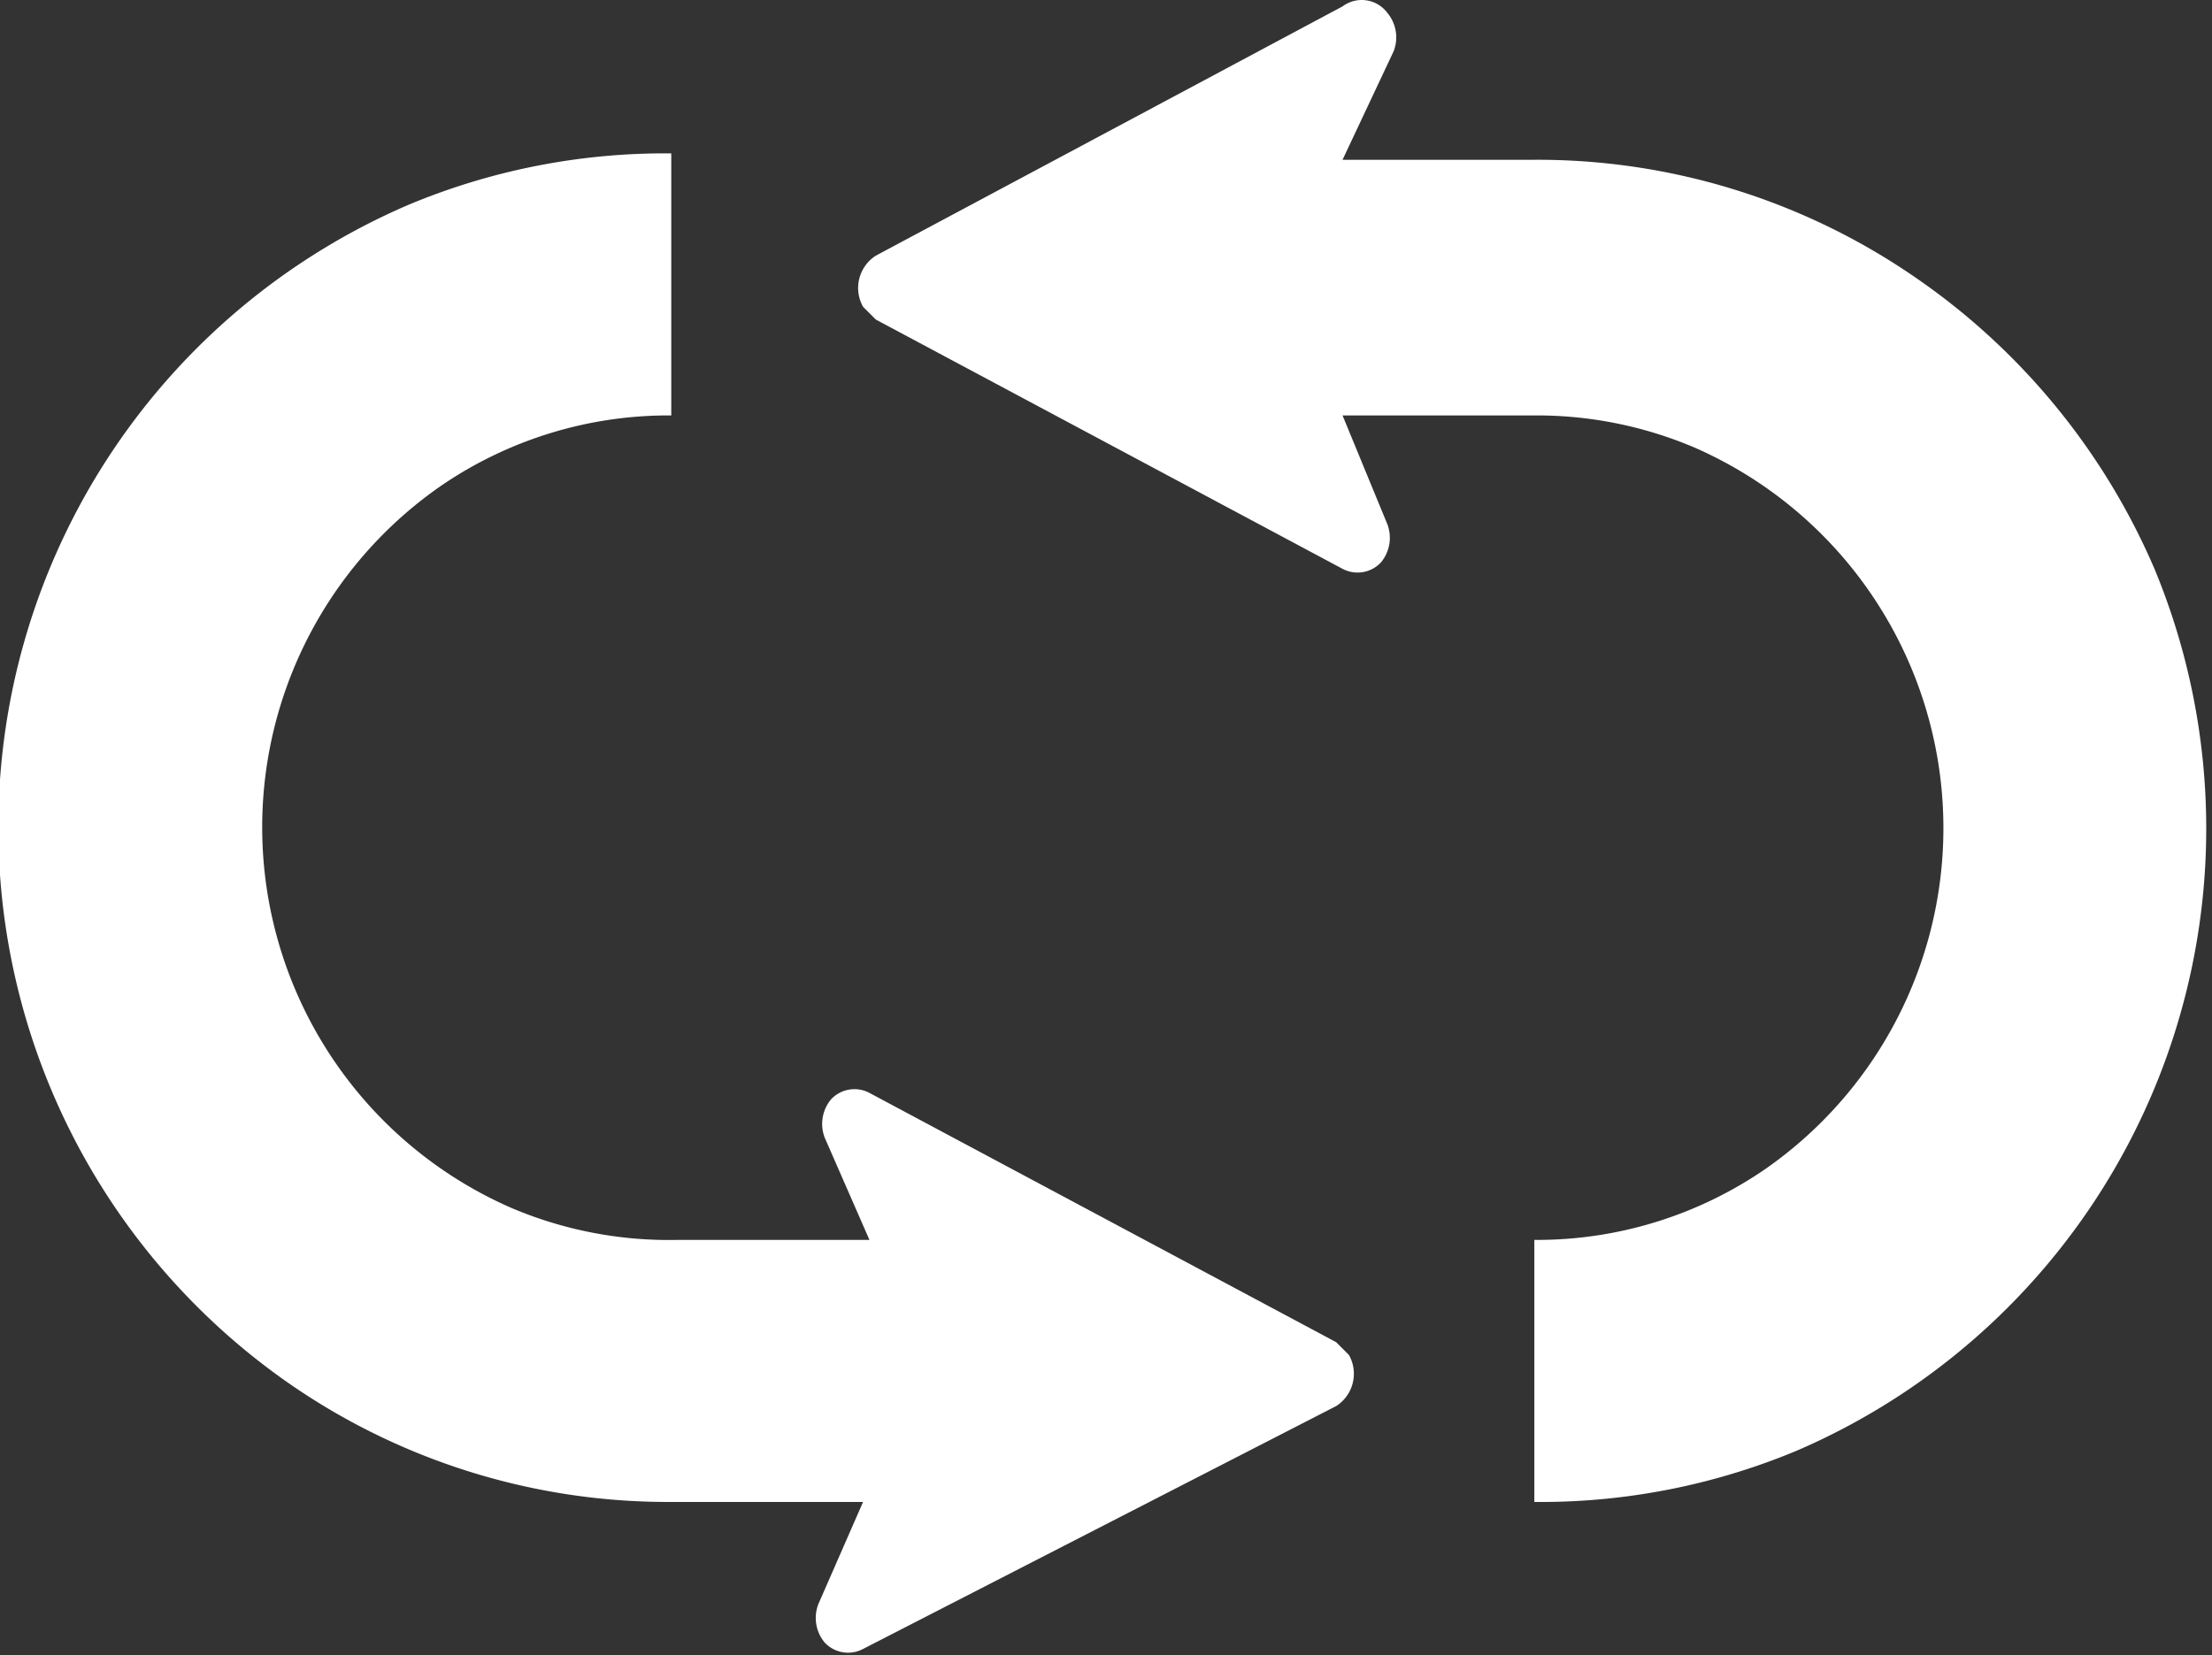
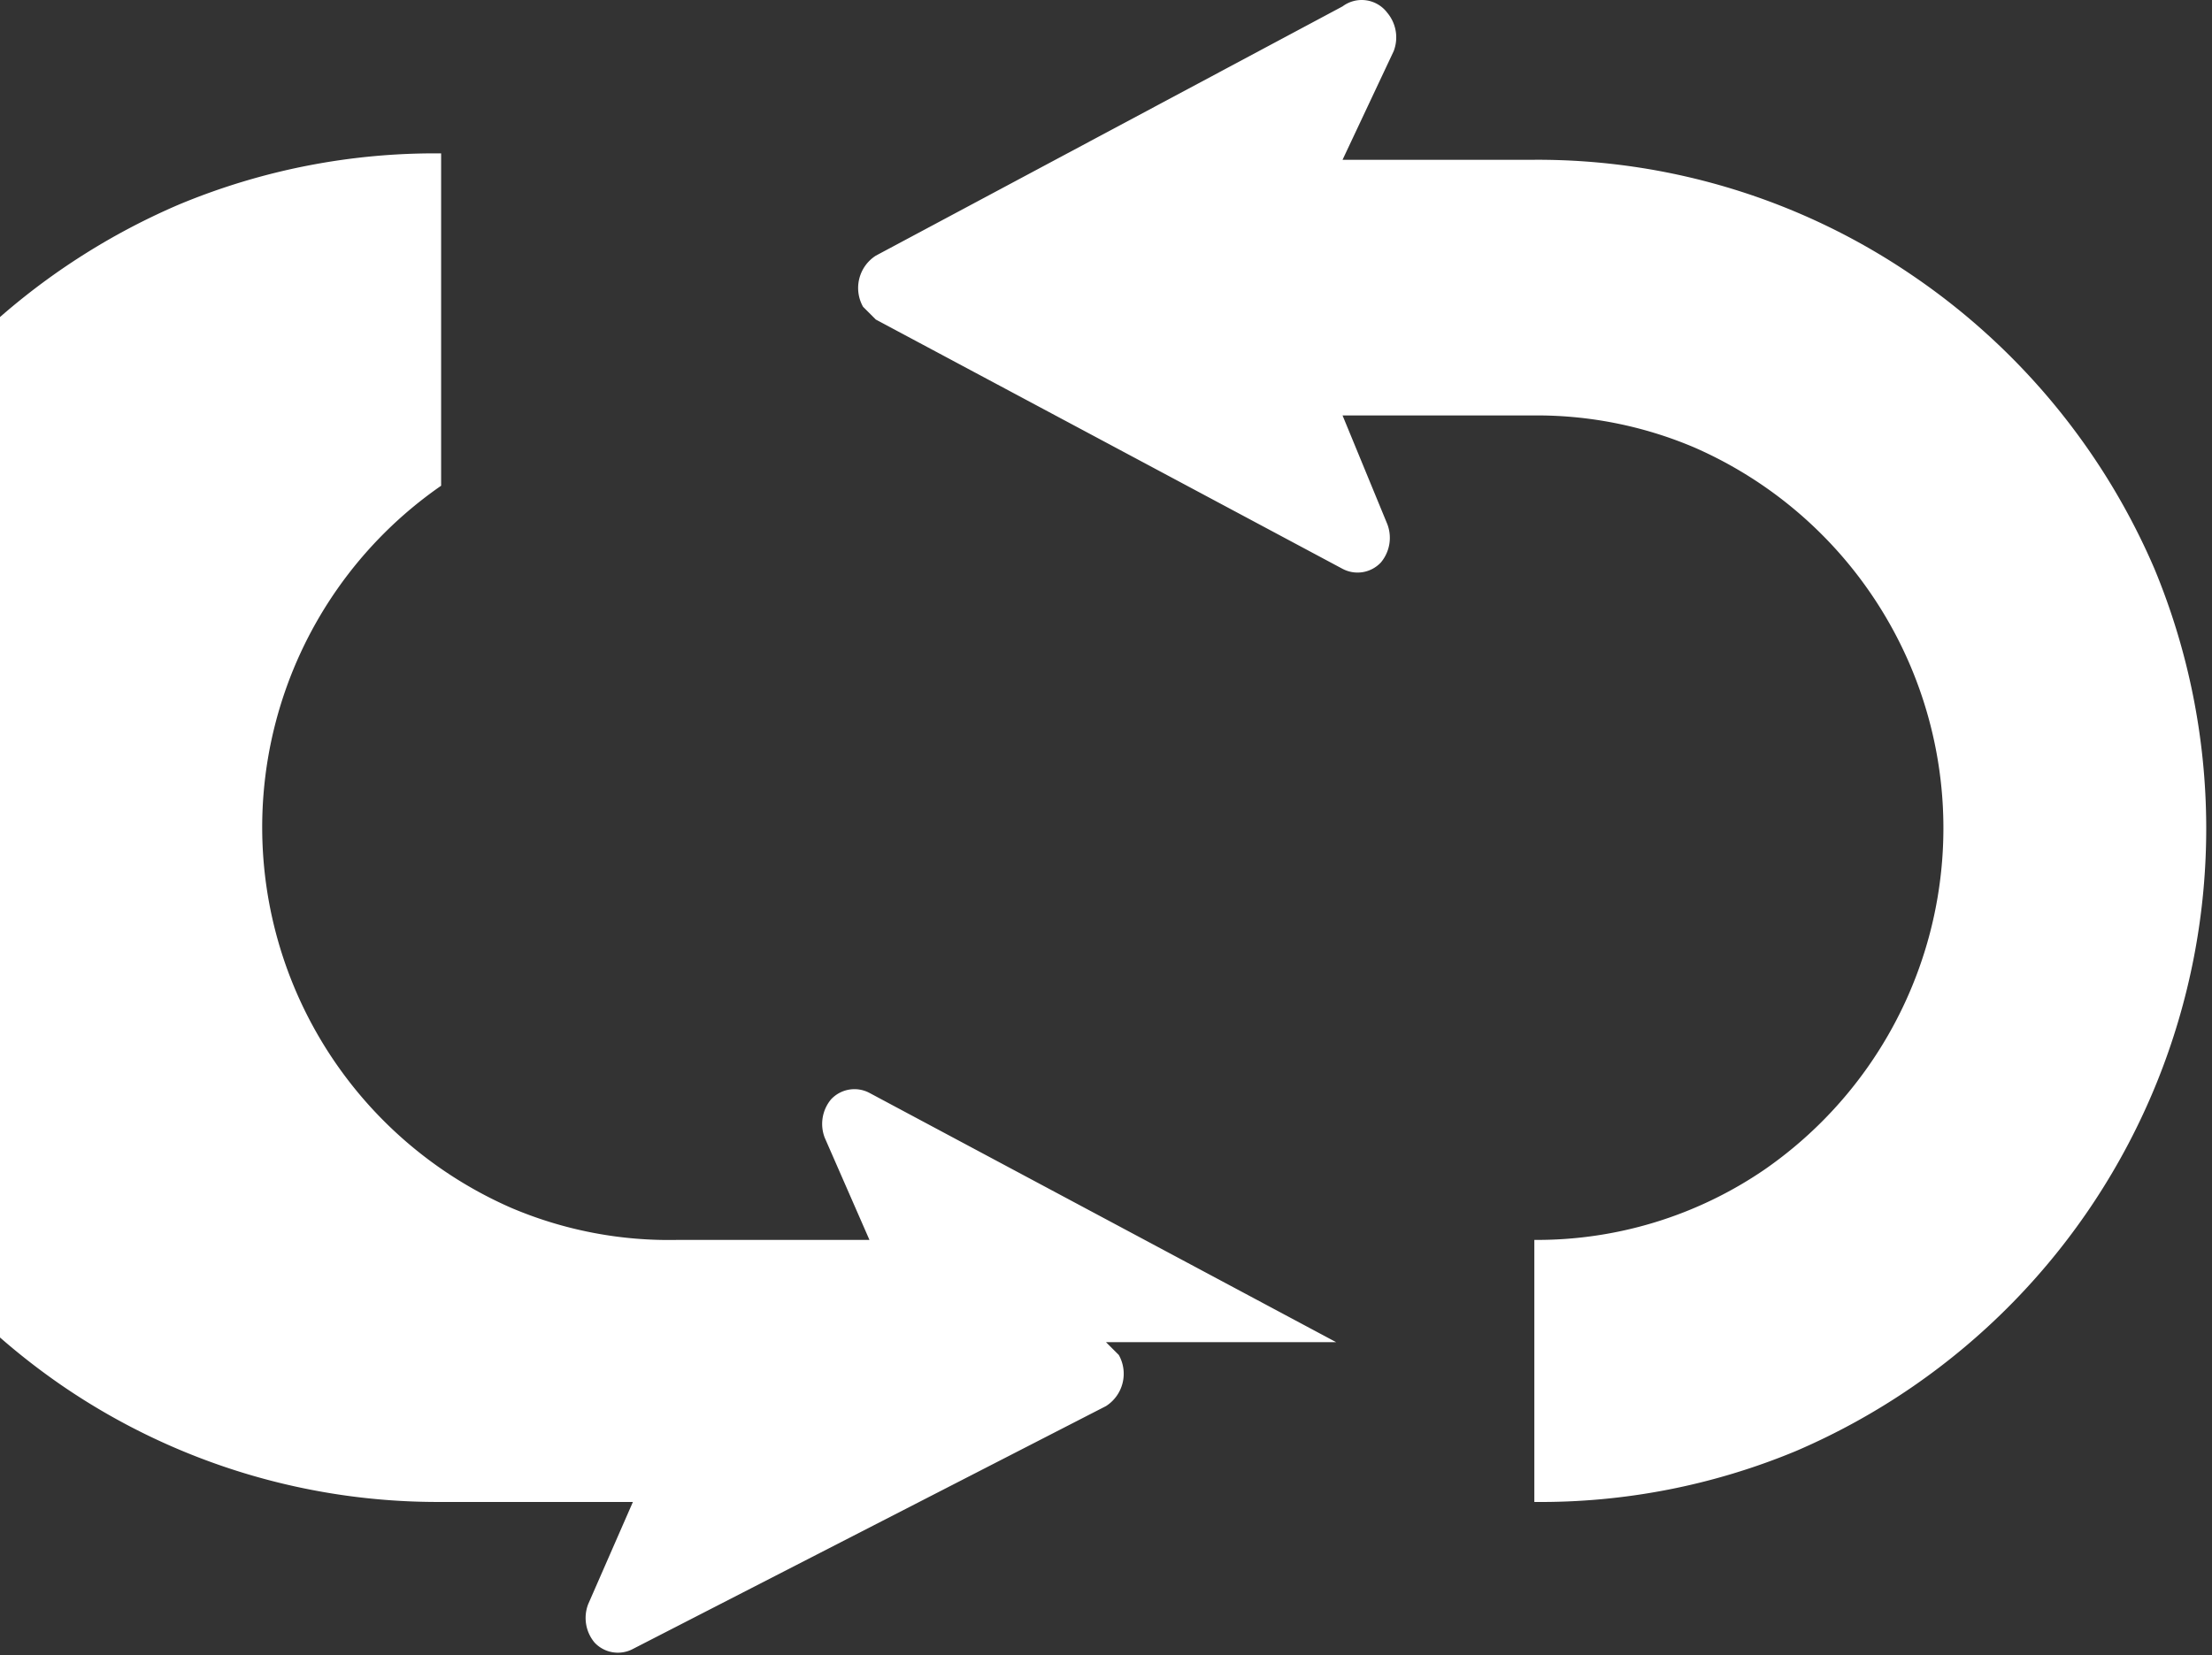
<svg xmlns="http://www.w3.org/2000/svg" viewBox="0 0 34.6 25.9">
  <rect x="0" y="0" width="34.6" height="25.9" fill="#333333" stroke="none" />
-   <path d="M33.7 8.9a10.6 10.6 0 00-3.8-4.6A10.4 10.4 0 0024 2.5h-3l.8-1.7a.6.6 0 00-.1-.6.5.5 0 00-.7-.1L13.7 4a.6.6 0 00-.2.8l.2.2L21 8.9a.5.5 0 00.6-.1.6.6 0 00.1-.6L21 6.5h3a6.3 6.3 0 012.5.5 6.5 6.5 0 011.1 11.3 6.3 6.3 0 01-3.6 1.1v4.1a10.4 10.4 0 004.1-.8 10.6 10.6 0 005.6-13.8zM20.9 21l-7.3-3.9a.5.5 0 00-.6.1.6.6 0 00-.1.6l.7 1.6h-3a6.3 6.3 0 01-2.6-.5A6.5 6.5 0 016.9 7.6a6.3 6.3 0 013.6-1.1V2.4a10.4 10.4 0 00-4.1.8 10.6 10.6 0 00-1.8 18.5 10.4 10.4 0 005.9 1.8h3l-.7 1.6a.6.6 0 00.1.6.5.5 0 00.6.1l7.4-3.8a.6.6 0 00.2-.8l-.2-.2z" fill="#fff" />
+   <path d="M33.7 8.9a10.6 10.6 0 00-3.8-4.6A10.4 10.4 0 0024 2.5h-3l.8-1.7a.6.6 0 00-.1-.6.5.5 0 00-.7-.1L13.7 4a.6.6 0 00-.2.8l.2.2L21 8.9a.5.5 0 00.6-.1.6.6 0 00.1-.6L21 6.5h3a6.3 6.3 0 012.5.5 6.5 6.5 0 011.1 11.3 6.3 6.3 0 01-3.6 1.1v4.1a10.4 10.4 0 004.1-.8 10.6 10.6 0 005.6-13.8zM20.9 21l-7.3-3.9a.5.5 0 00-.6.1.6.6 0 00-.1.6l.7 1.6h-3a6.3 6.3 0 01-2.6-.5A6.5 6.5 0 016.9 7.6V2.4a10.4 10.4 0 00-4.1.8 10.6 10.6 0 00-1.8 18.5 10.4 10.4 0 005.9 1.8h3l-.7 1.6a.6.6 0 00.1.6.5.5 0 00.6.1l7.4-3.8a.6.6 0 00.2-.8l-.2-.2z" fill="#fff" />
</svg>